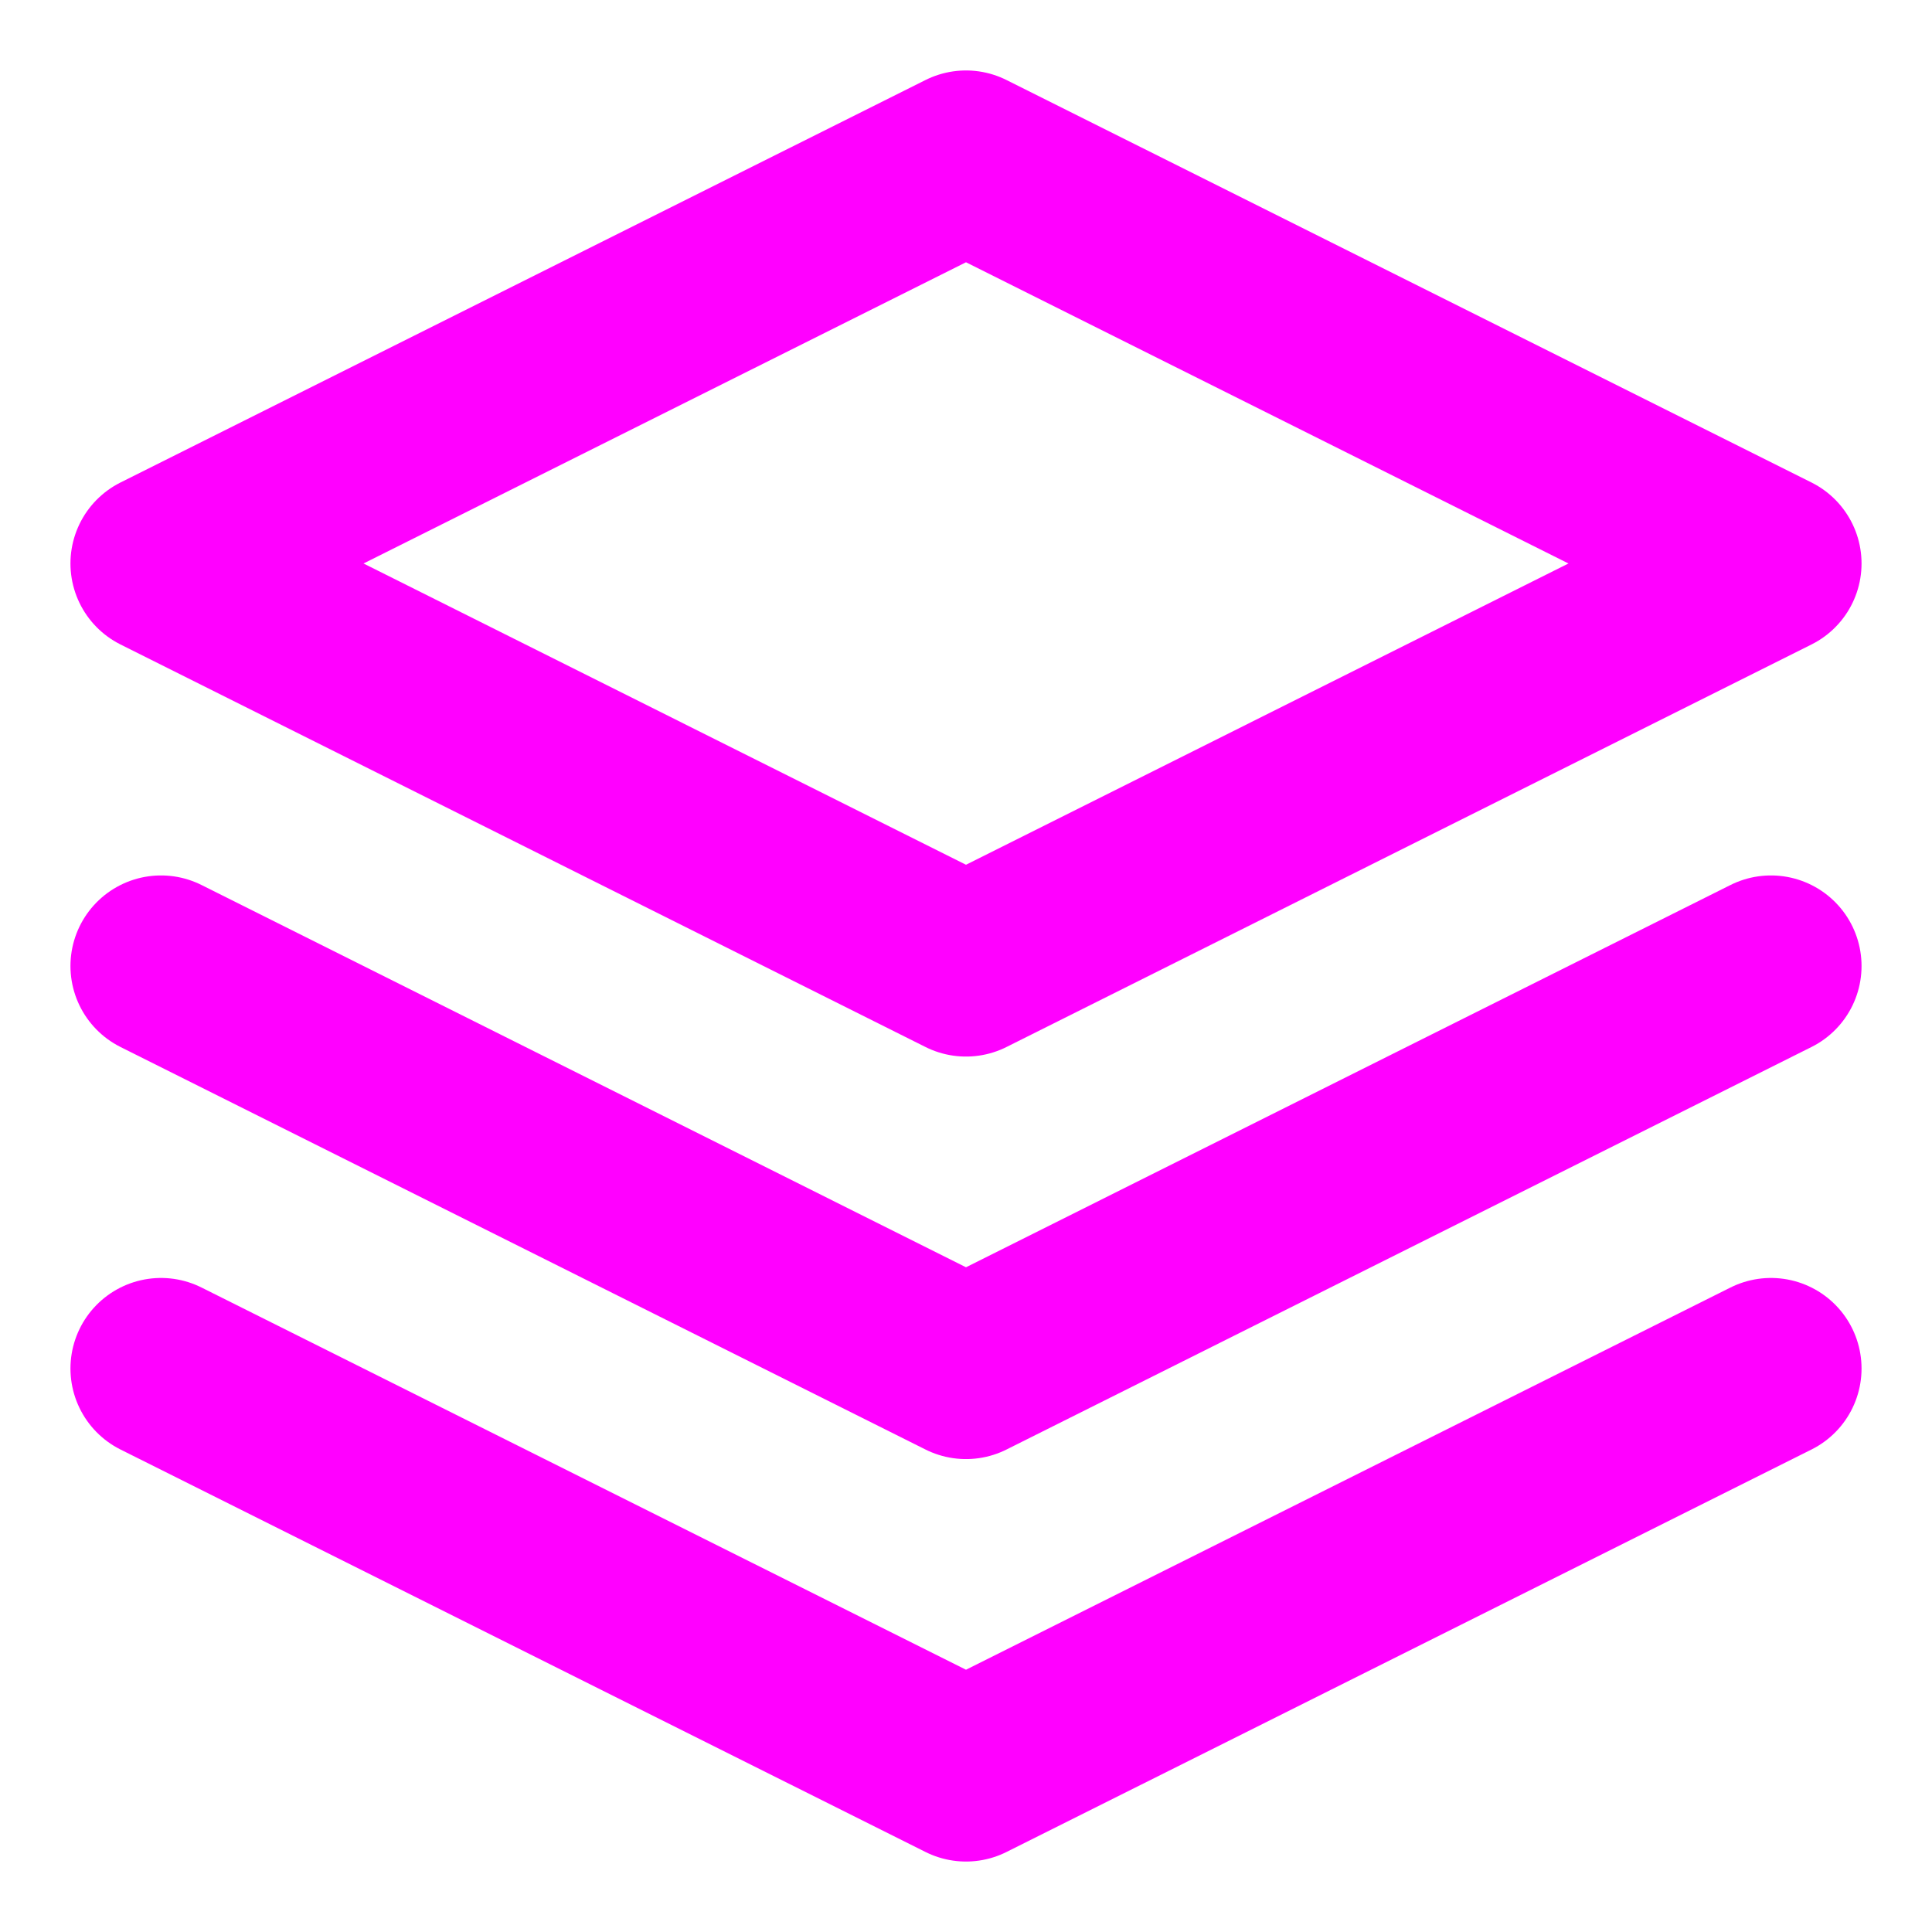
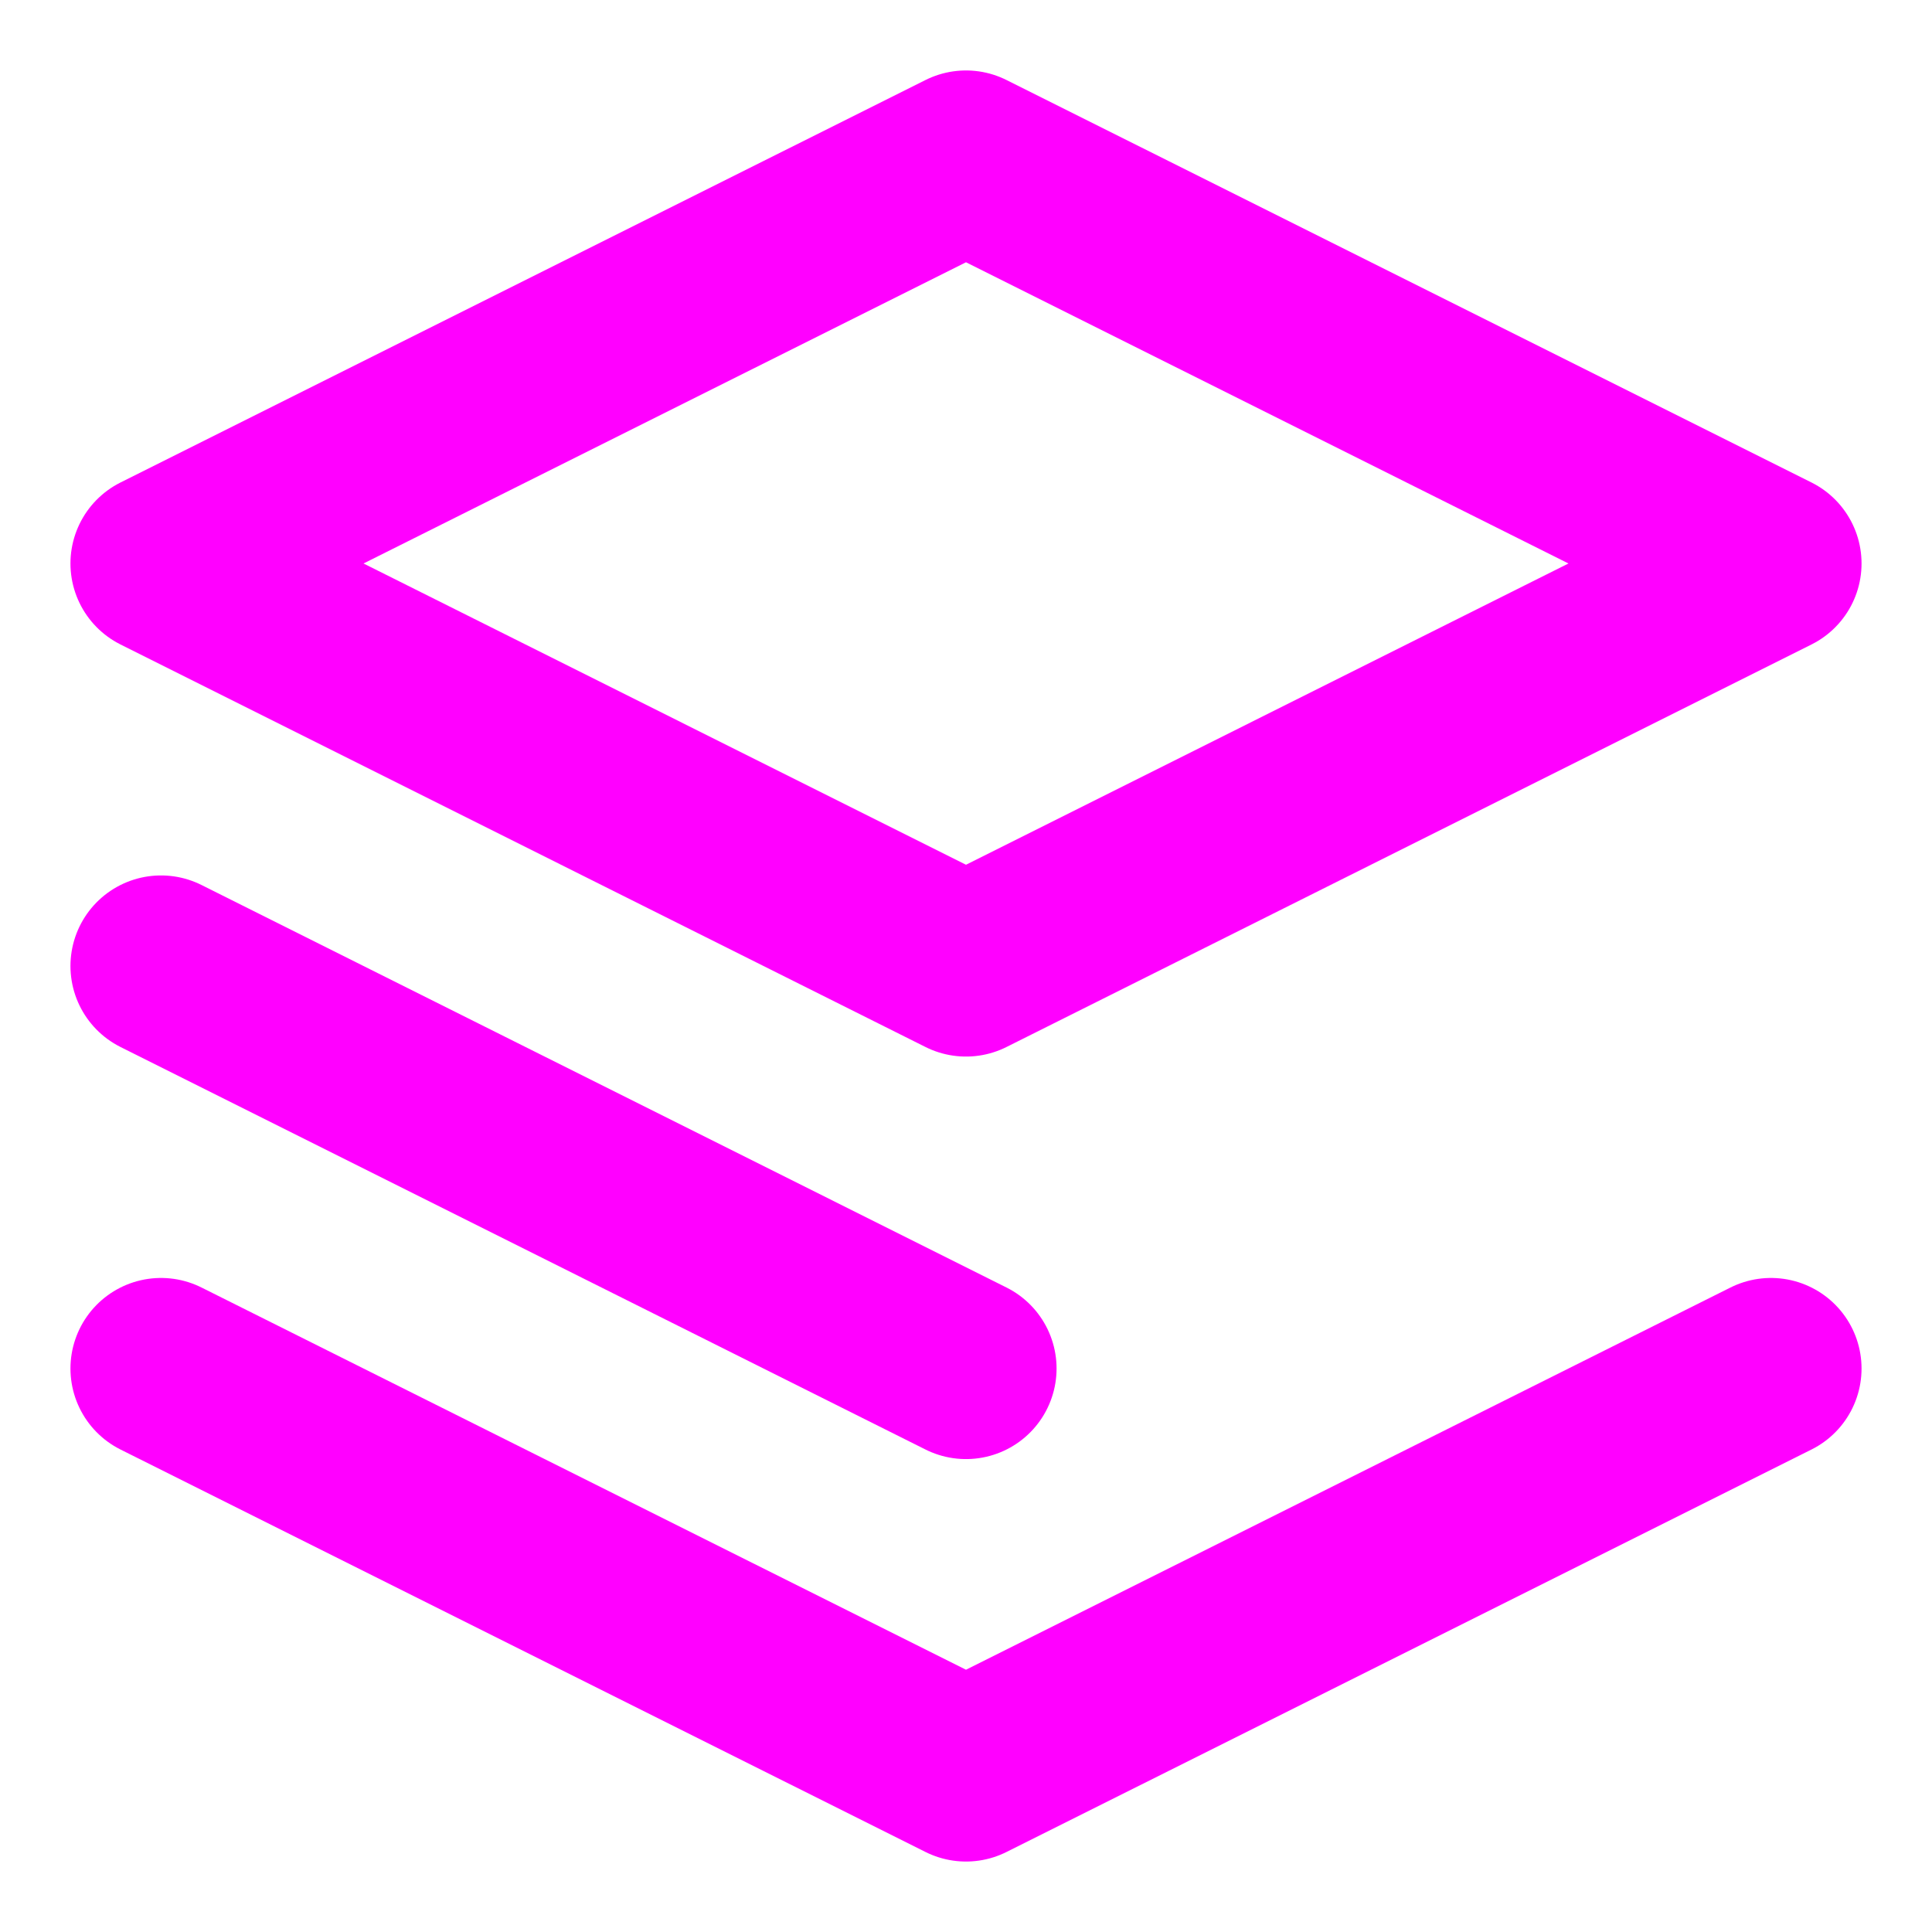
<svg xmlns="http://www.w3.org/2000/svg" width="32" height="32" viewBox="0 0 32 32" fill="none">
-   <path d="M2.667 22.667L16 29.333L29.333 22.667M2.667 16L16 22.667L29.333 16M16 2.667L2.667 9.333L16 16L29.333 9.333L16 2.667Z" stroke="#FF00FF" stroke-width="3" stroke-linecap="round" stroke-linejoin="round" />
+   <path d="M2.667 22.667L16 29.333L29.333 22.667M2.667 16L16 22.667M16 2.667L2.667 9.333L16 16L29.333 9.333L16 2.667Z" stroke="#FF00FF" stroke-width="3" stroke-linecap="round" stroke-linejoin="round" />
</svg>